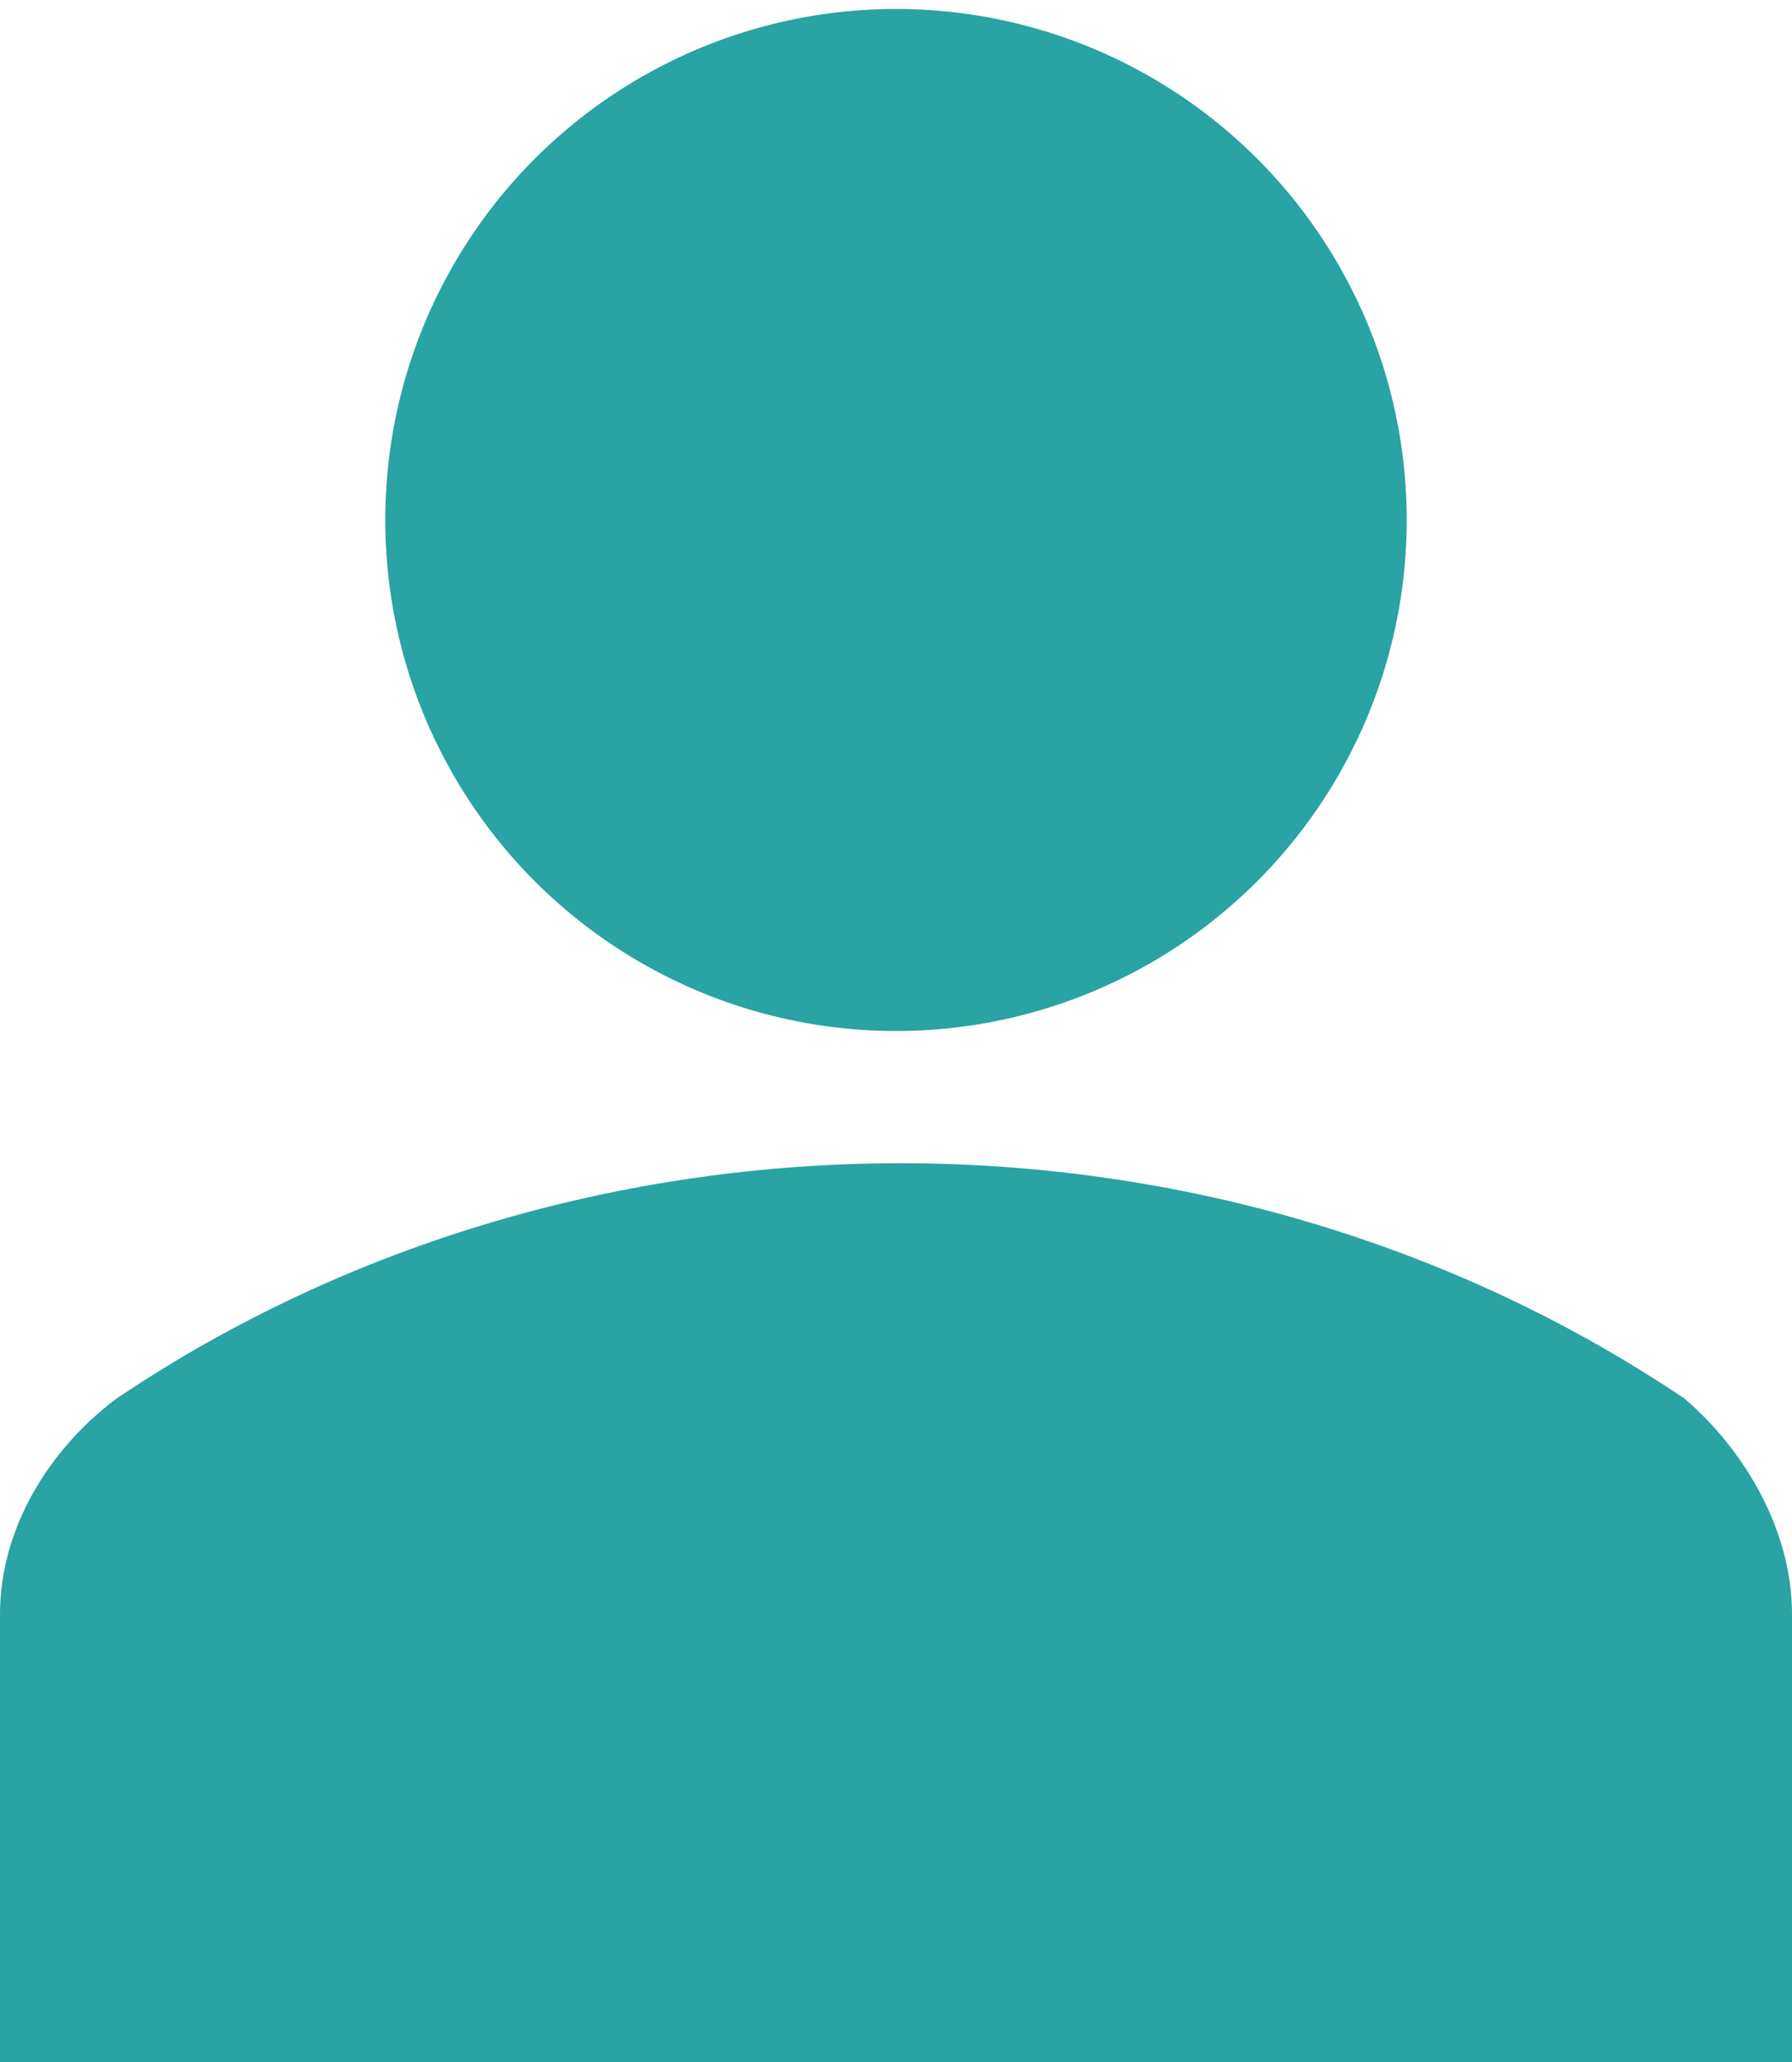
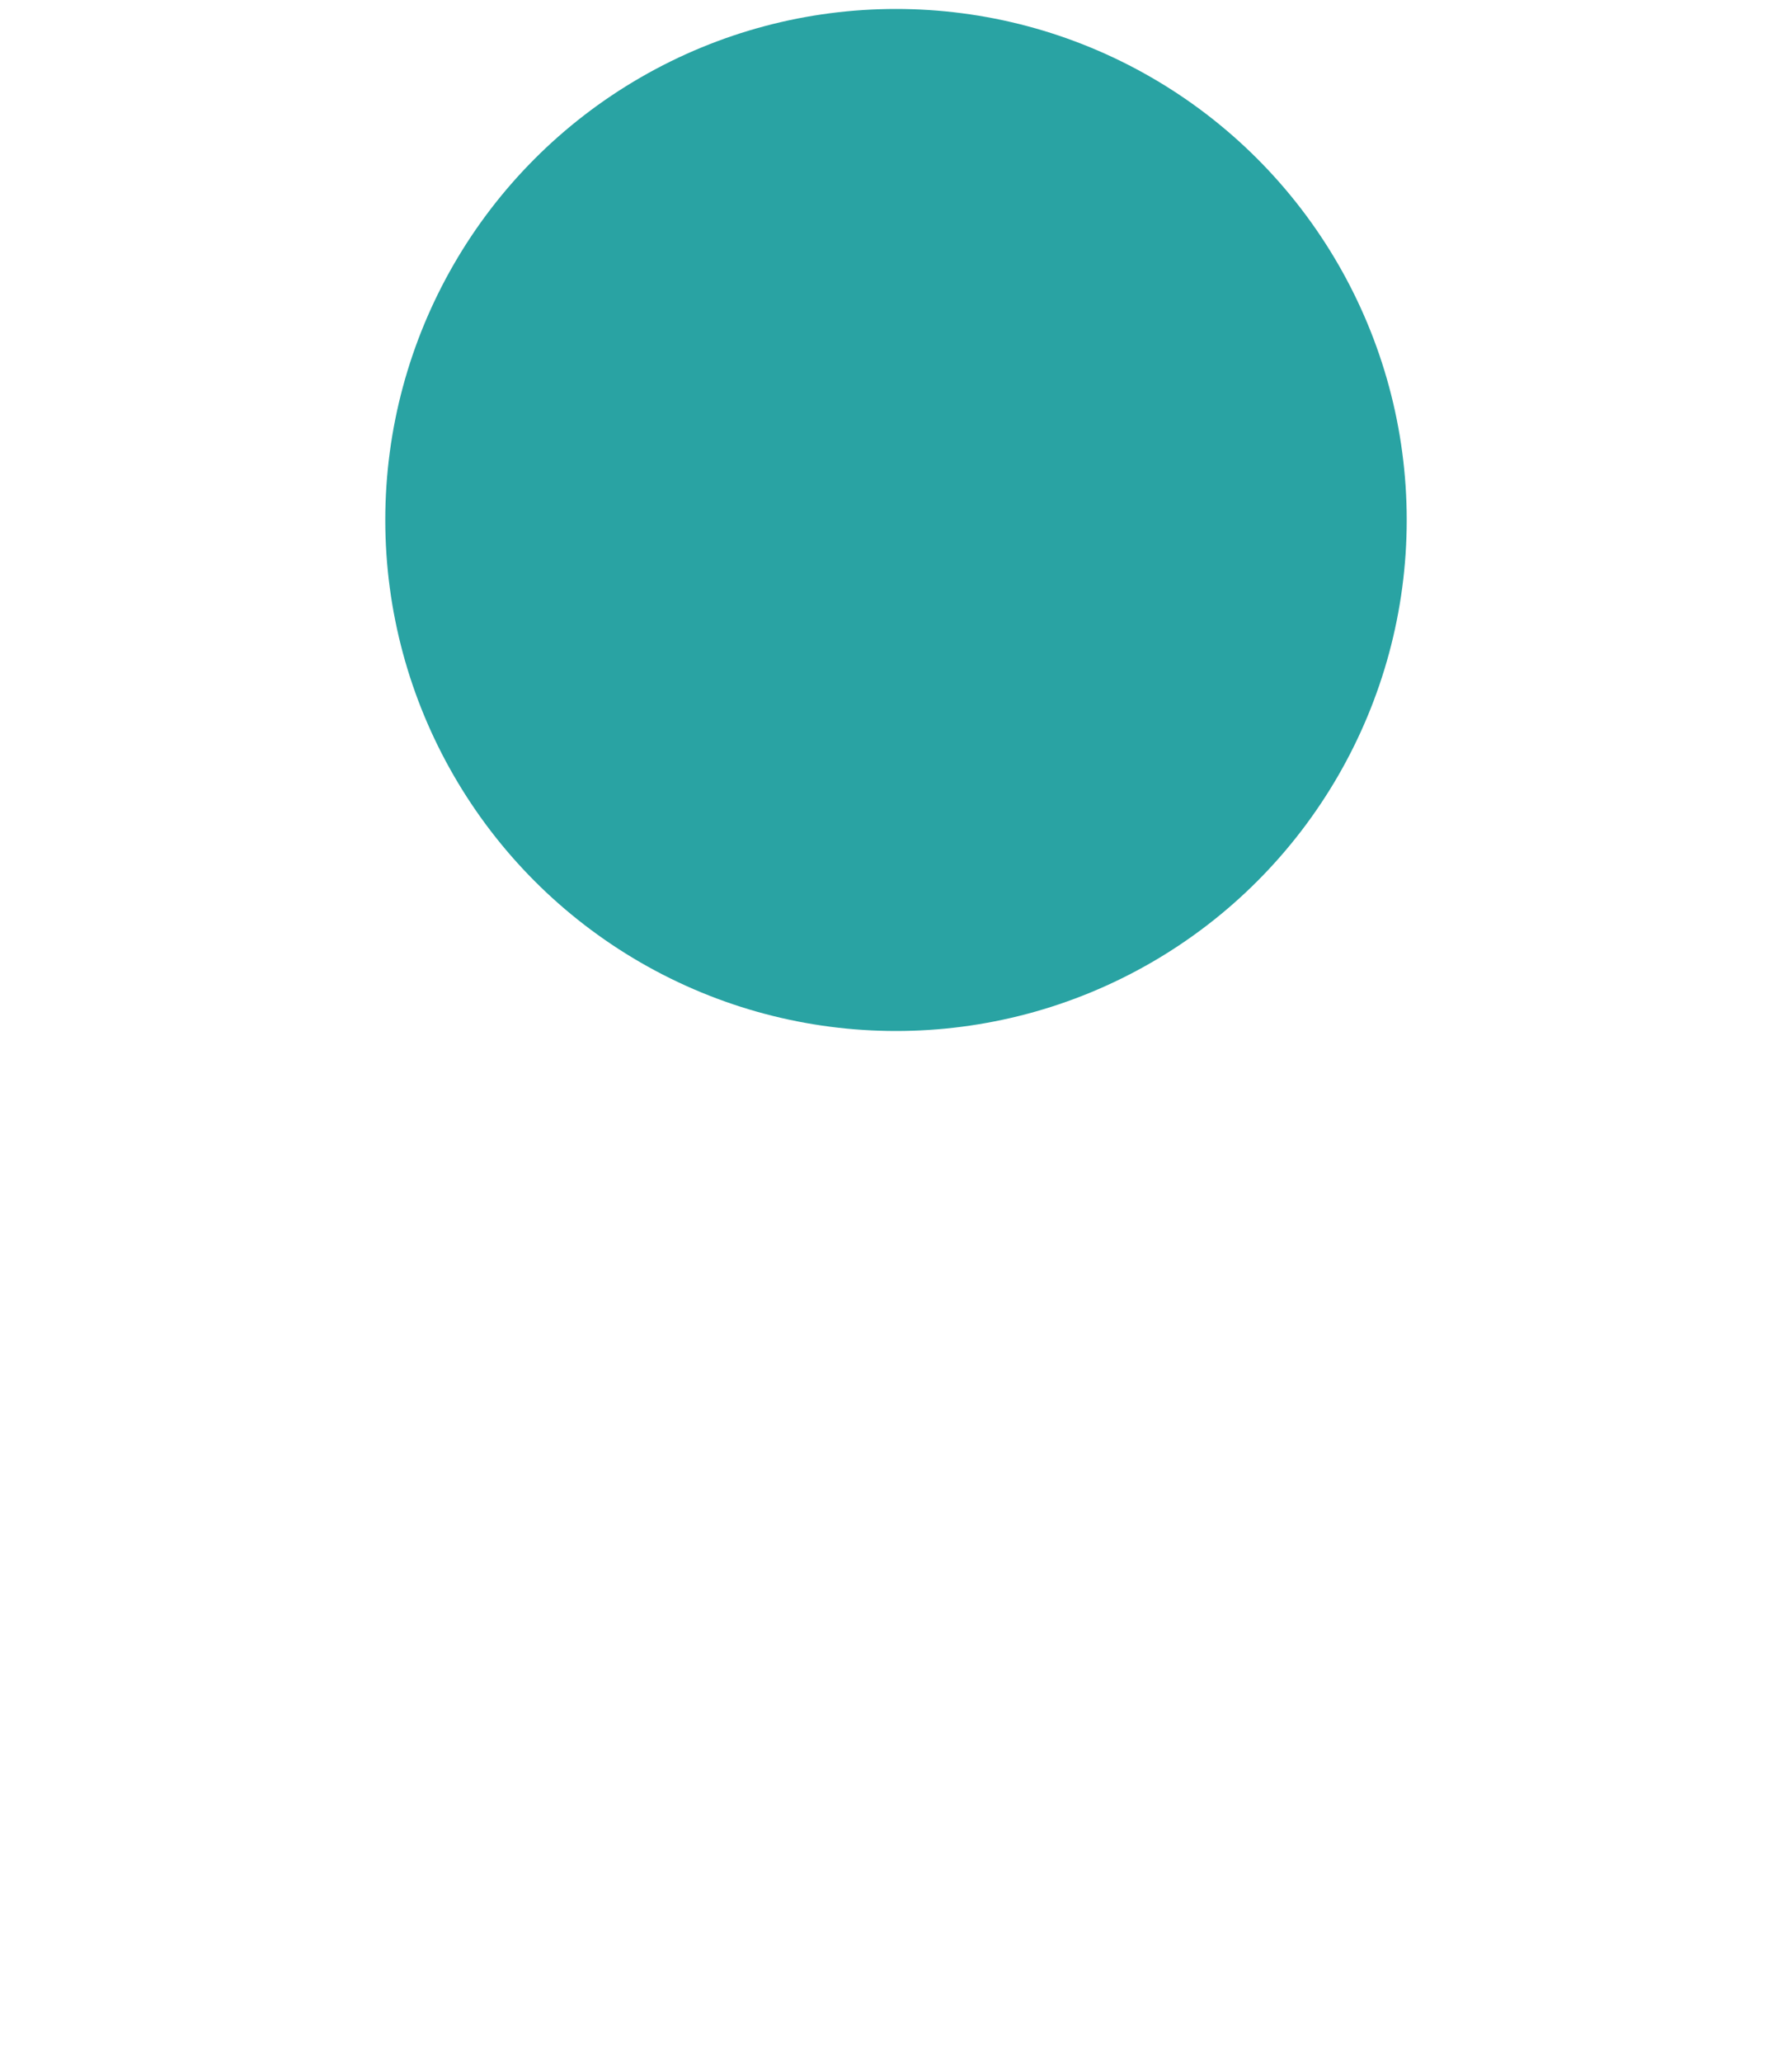
<svg xmlns="http://www.w3.org/2000/svg" version="1.1" id="Layer_1" x="0px" y="0px" width="20px" height="23px" viewBox="0 0 20 23" style="enable-background:new 0 0 20 23;" xml:space="preserve">
  <style type="text/css">
	.st0{opacity:0;fill:#FFFFFF;}
	.st1{fill:#29A3A3;}
</style>
-   <rect x="-28" class="st0" width="48" height="23" />
  <g>
    <ellipse class="st1" cx="10" cy="5.8" rx="5.7" ry="5.7" />
-     <path class="st1" d="M18.8,15.6c-5.2-3.5-12.3-3.5-17.5,0C0.5,16.2,0,17.1,0,18v5h20v-5C20,17.1,19.5,16.2,18.8,15.6z" />
  </g>
</svg>